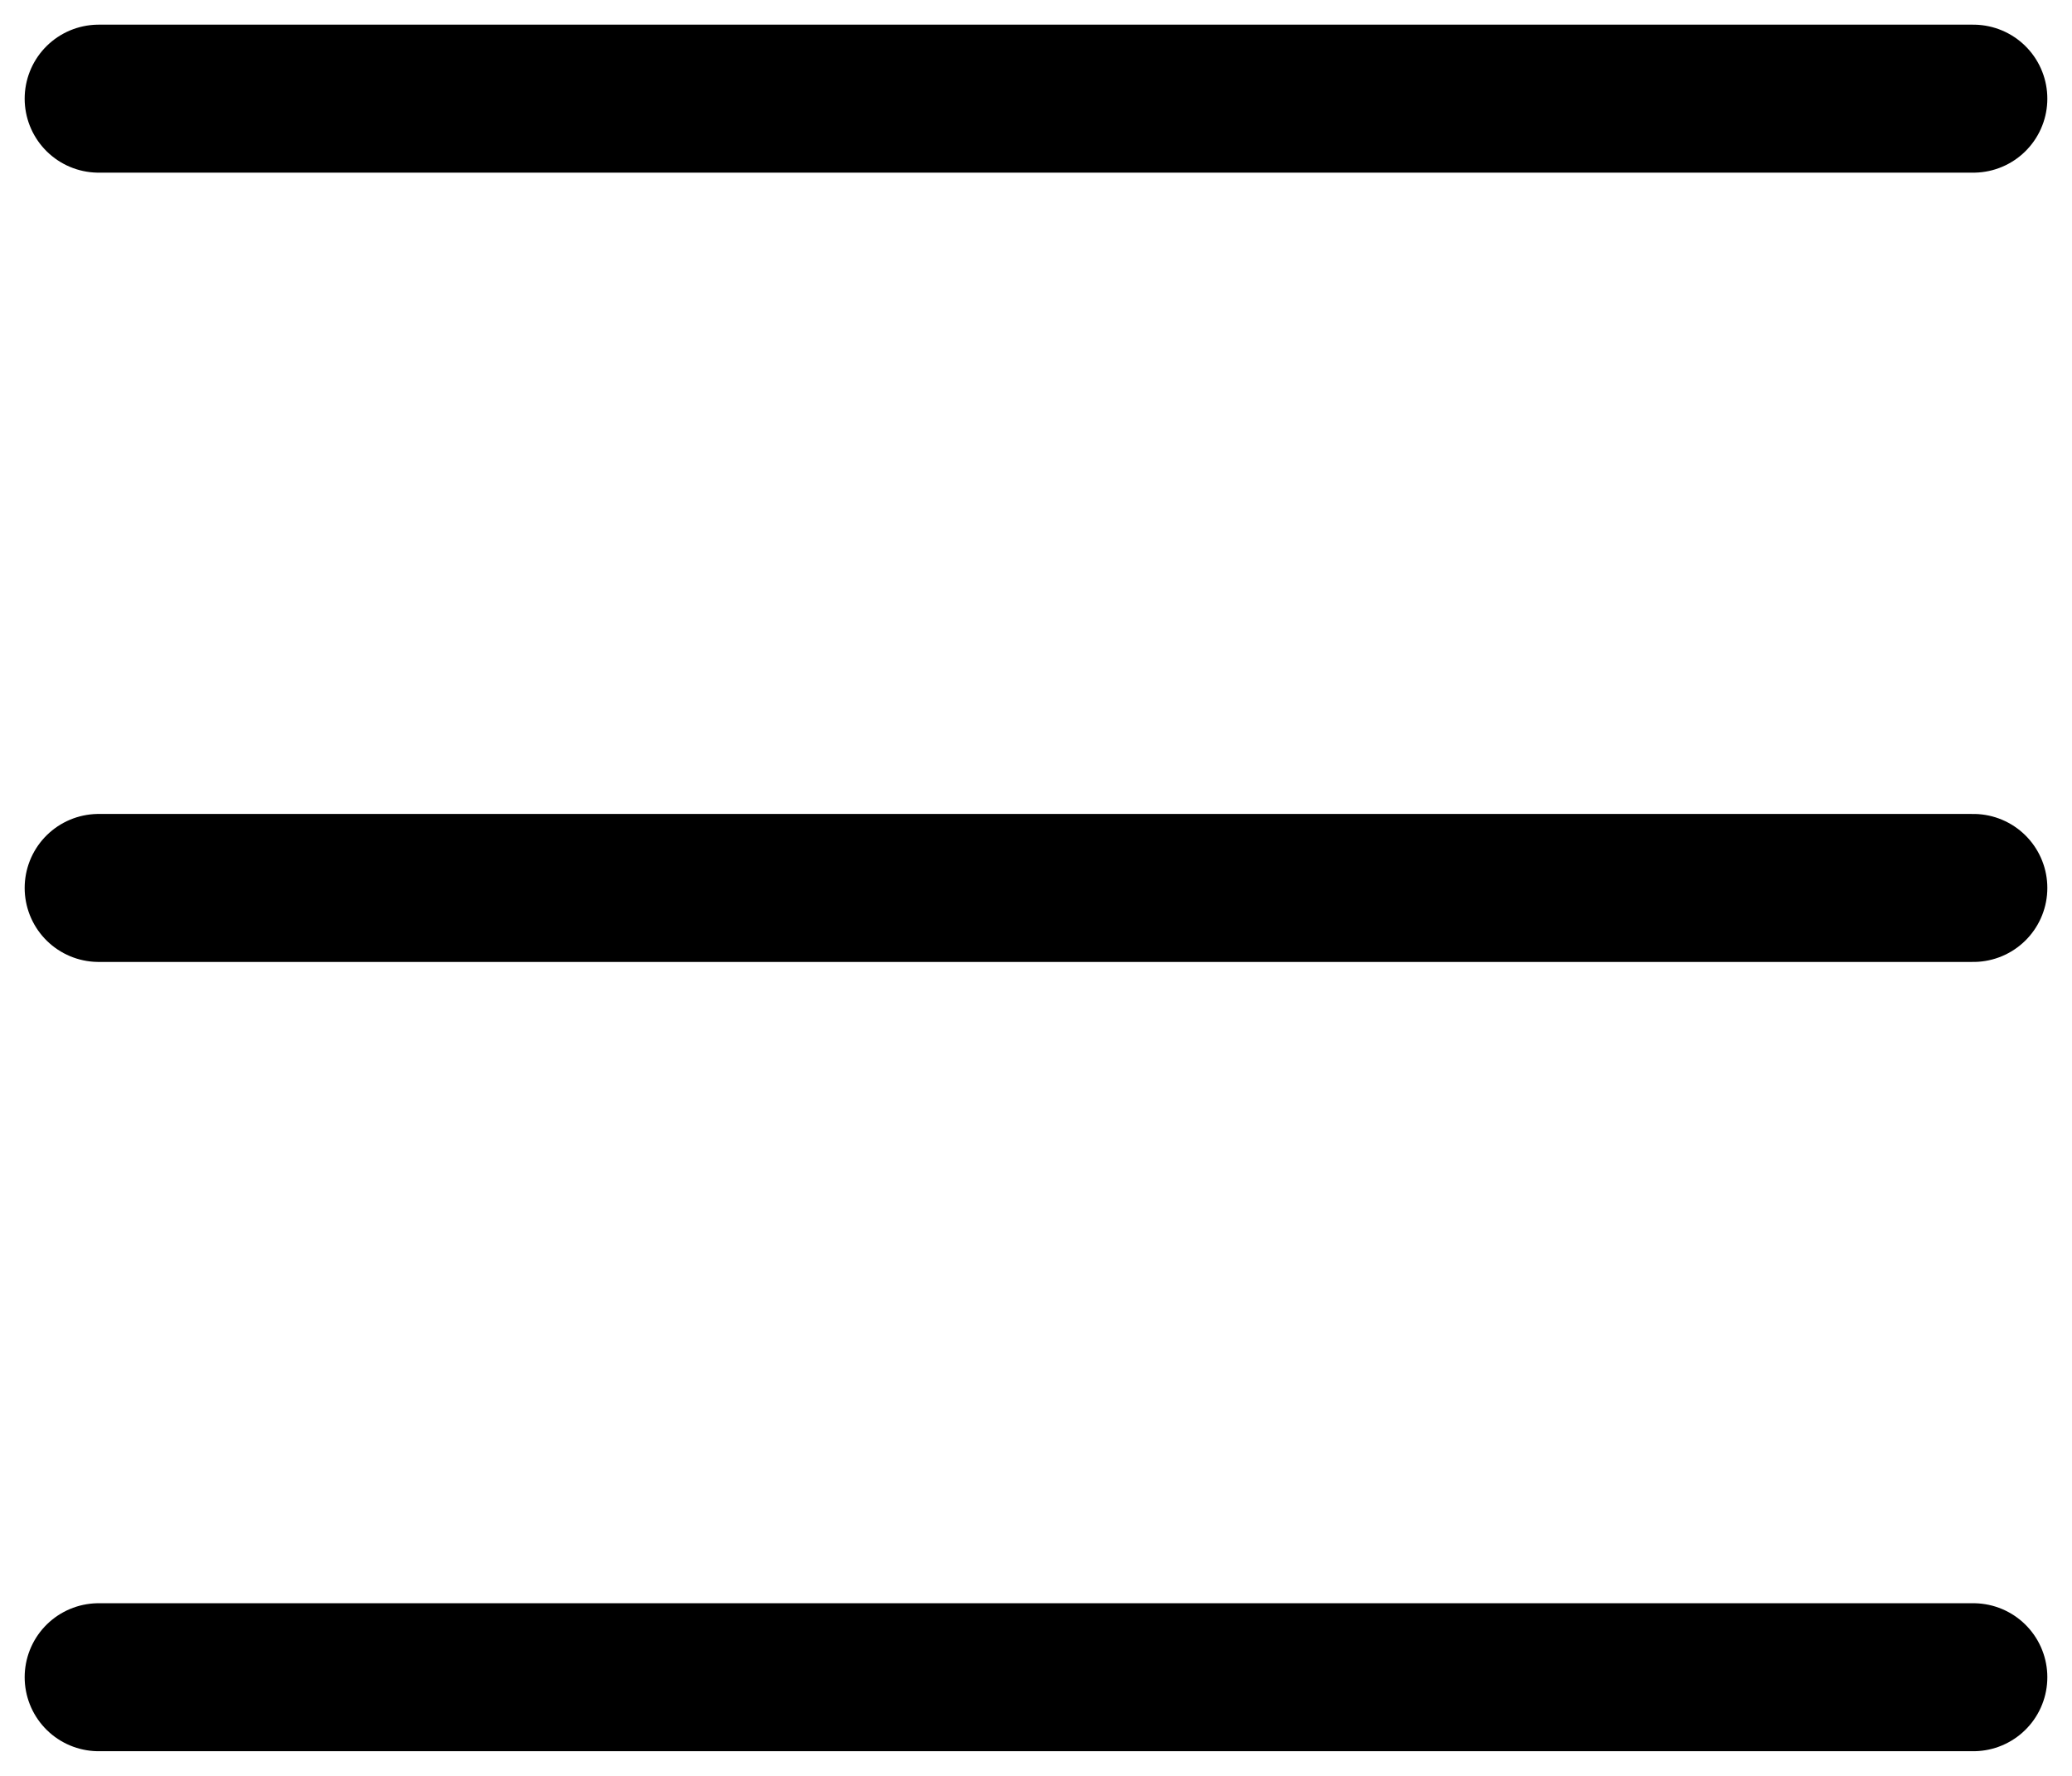
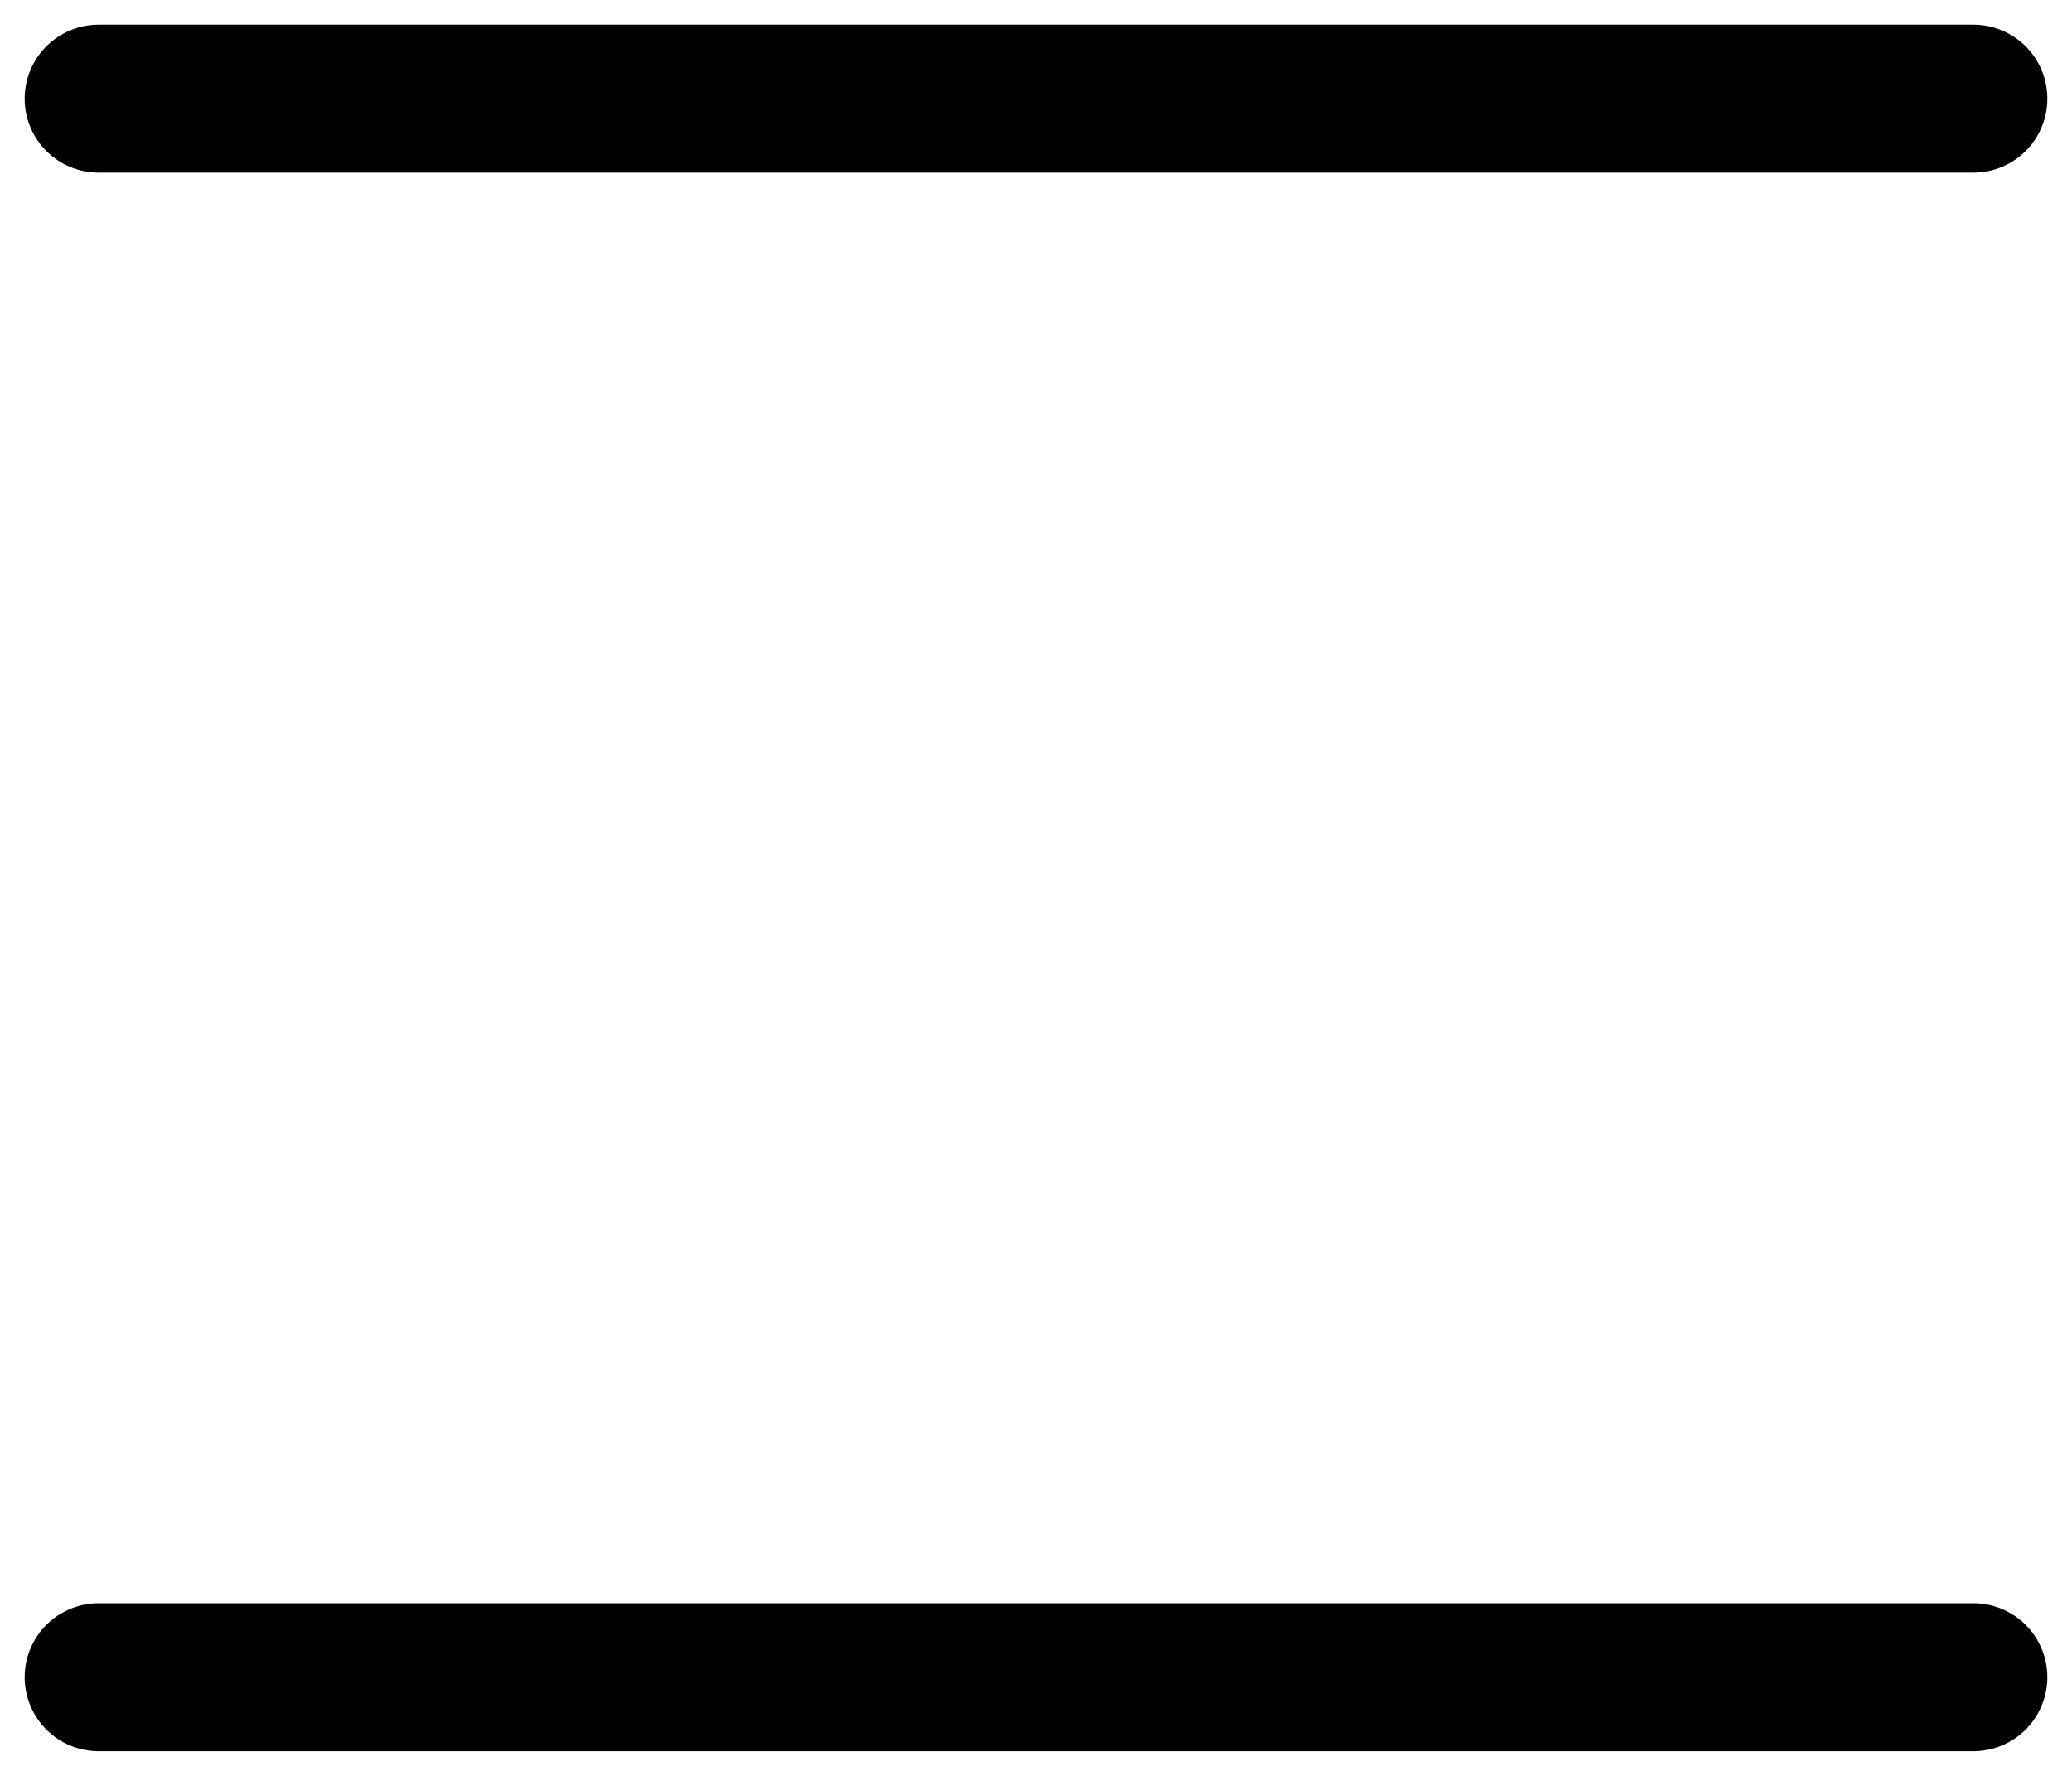
<svg xmlns="http://www.w3.org/2000/svg" width="21" height="18" viewBox="0 0 21 18" fill="none">
  <path d="M1 1H20" stroke="black" stroke-width="1.5" stroke-linecap="round" stroke-linejoin="round" />
-   <path d="M1 9H20" stroke="black" stroke-width="1.5" stroke-linecap="round" stroke-linejoin="round" />
  <path d="M1 17H20" stroke="black" stroke-width="1.5" stroke-linecap="round" stroke-linejoin="round" />
</svg>